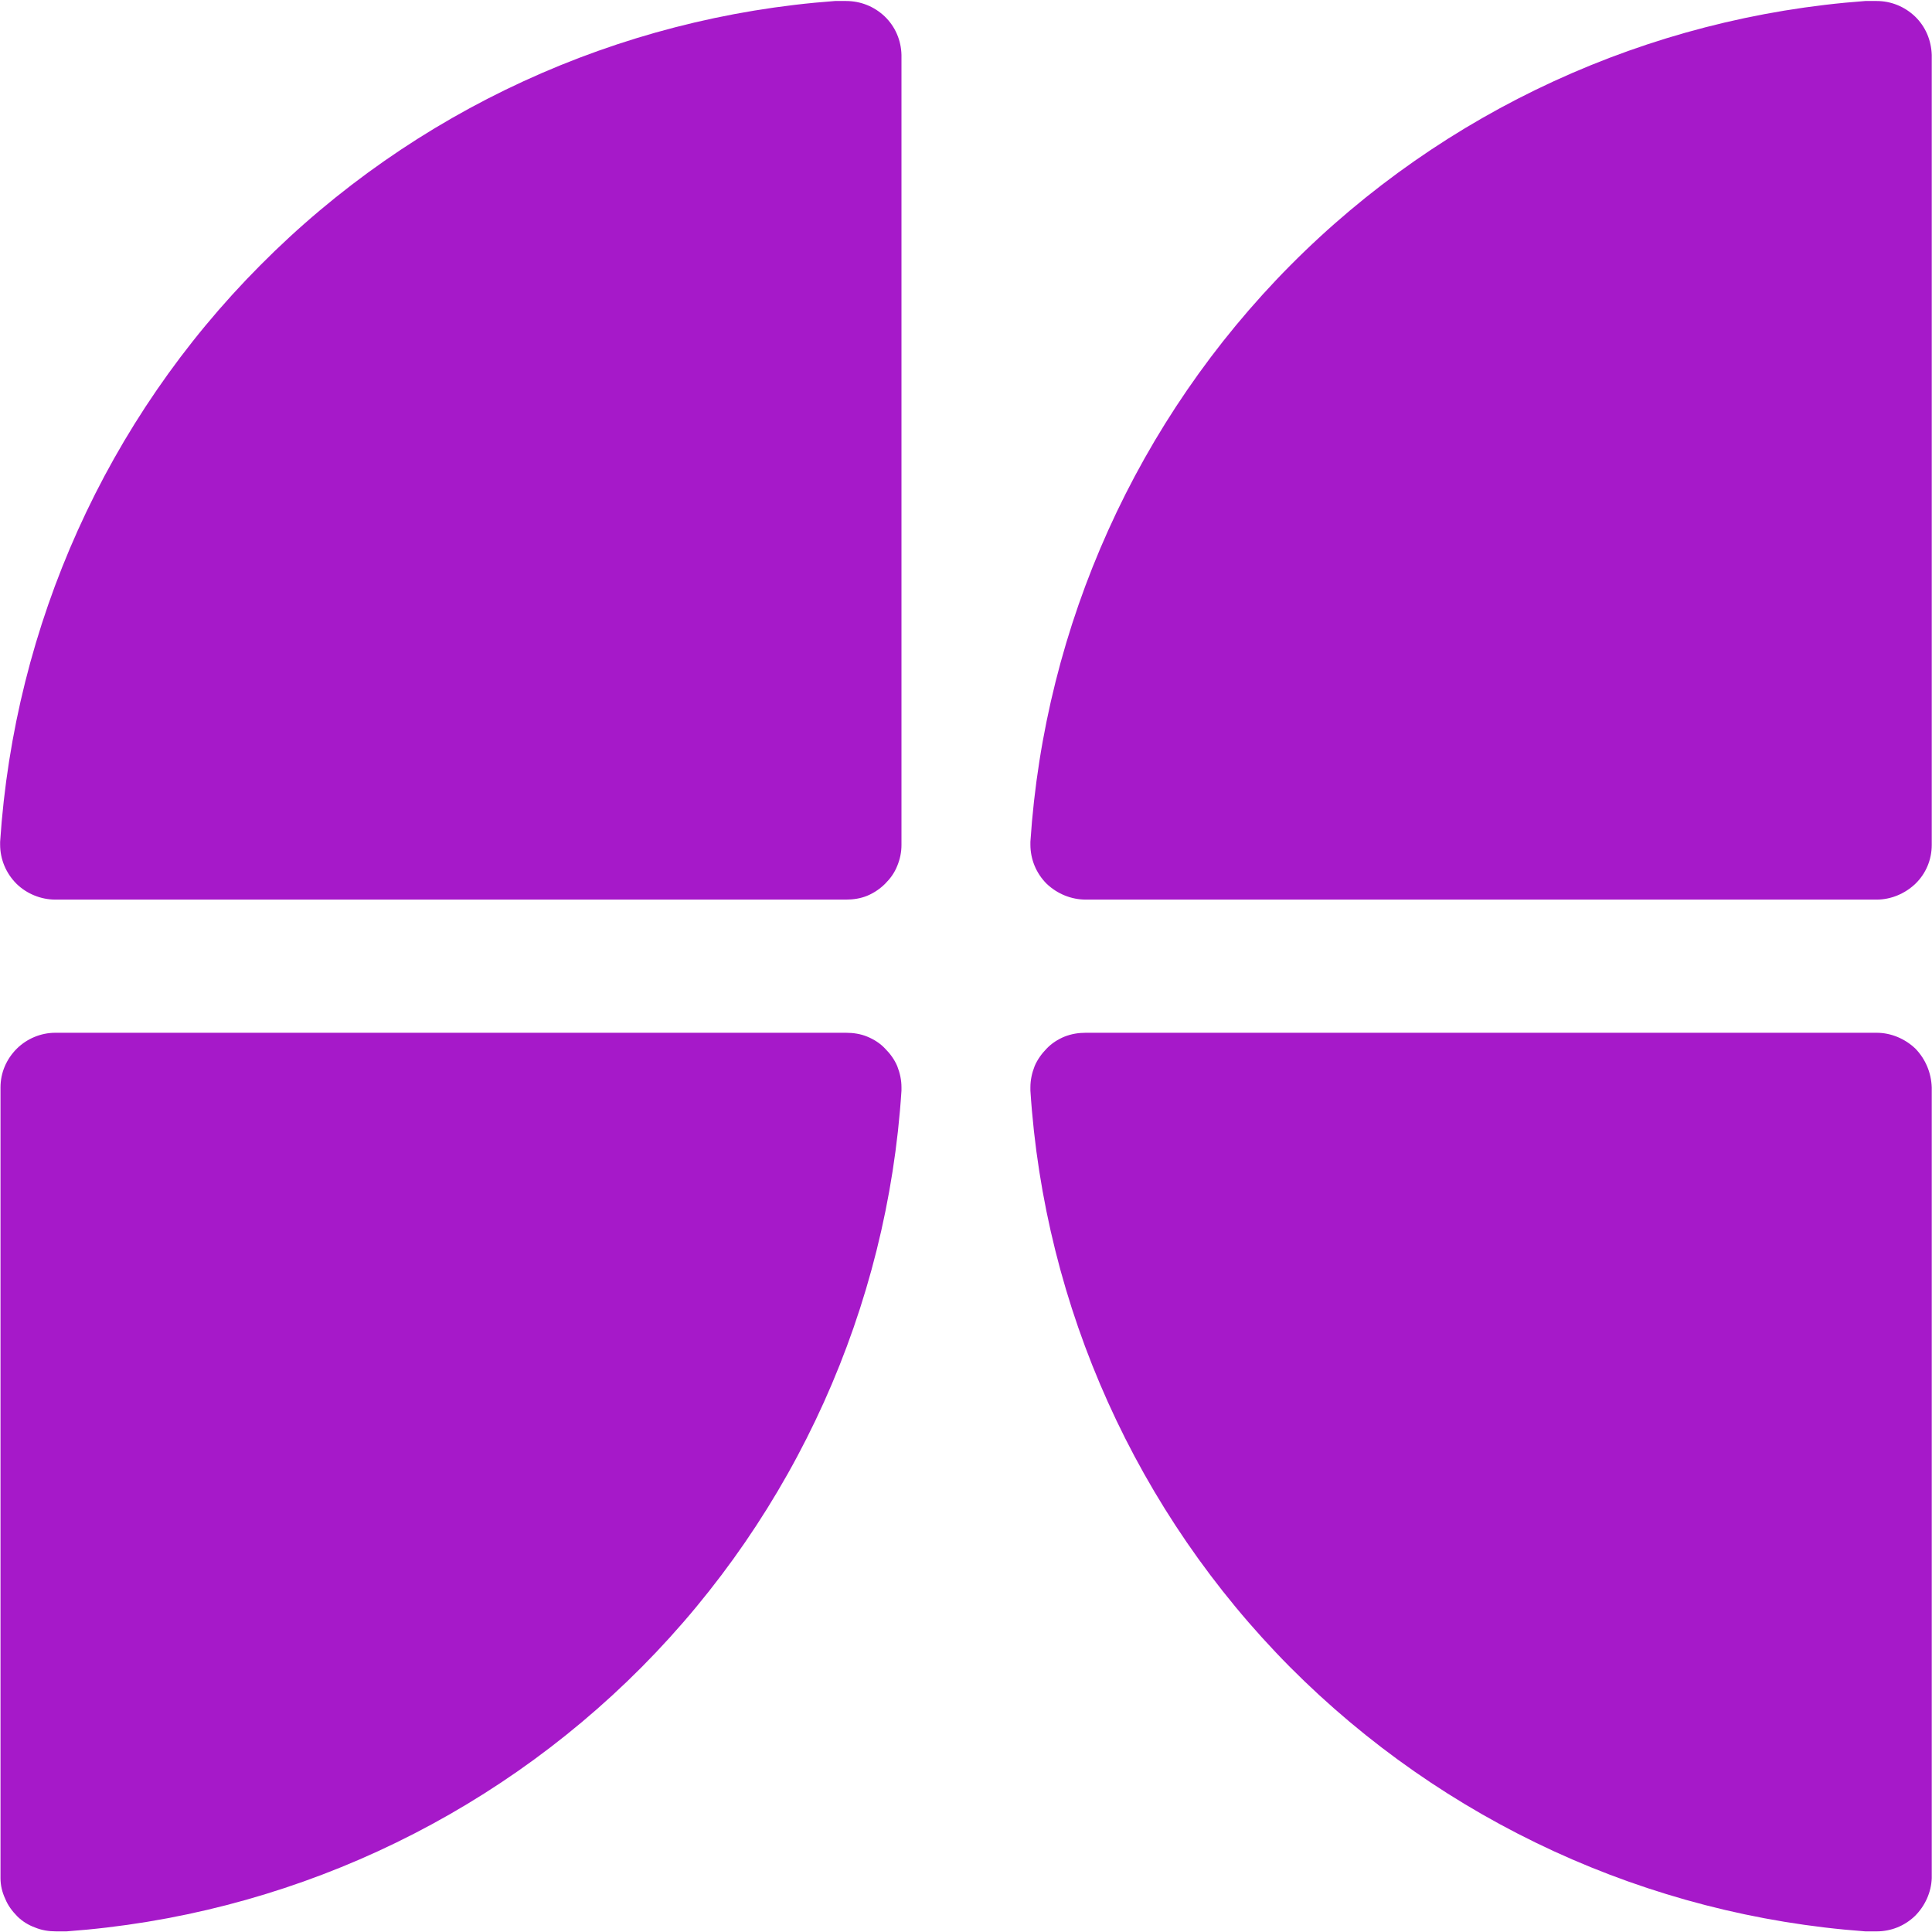
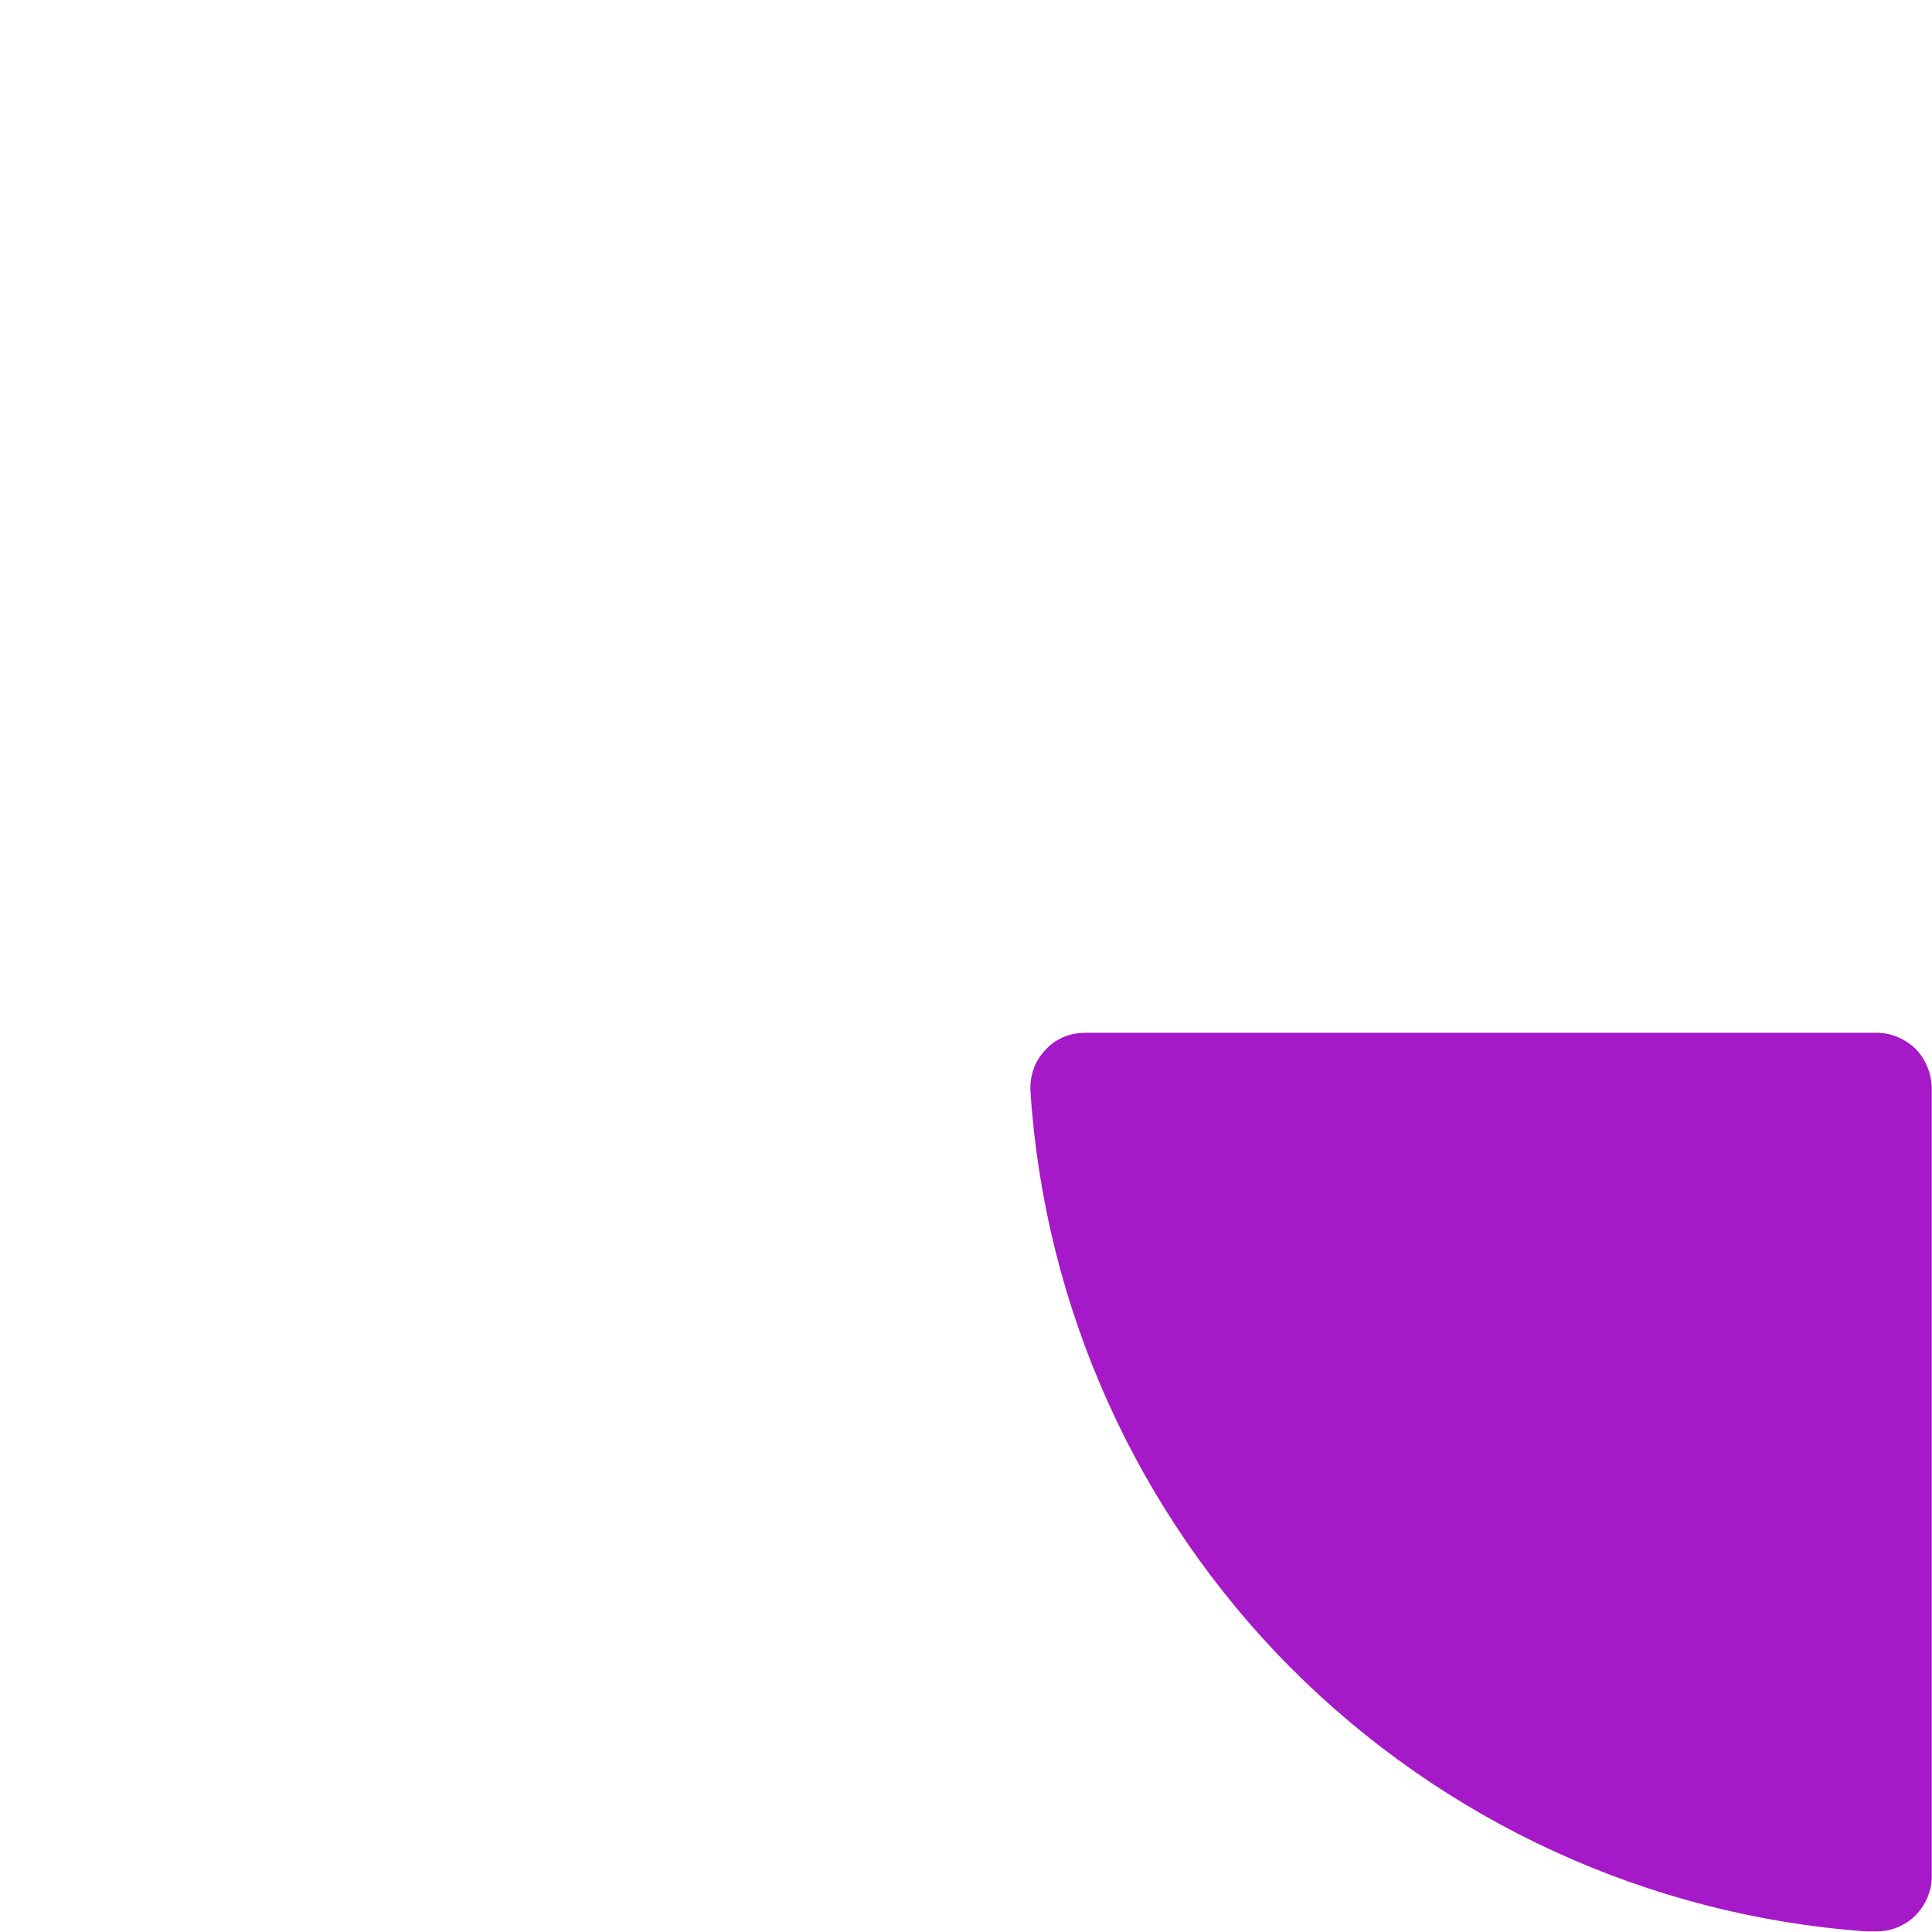
<svg xmlns="http://www.w3.org/2000/svg" version="1.2" viewBox="0 0 1548 1548" width="1548" height="1548">
  <title>FCH</title>
  <style>
		.s0 { fill: #a619c9 } 
	</style>
-   <path fill-rule="evenodd" class="s0" d="m722.3 44c-0.3-11.8-5-22.7-13.4-30.8-8.4-8-19.3-12.4-31.1-12.4h-8.7c-174.2 12.8-337.8 88-460.6 211.8-123.2 123.8-196.9 288-208.4 461.9v2.2c0 11.8 4.7 23 13.1 31.4 8.1 8 19.6 12.7 31.1 12.7h633.5c5.9 0 11.8-0.9 17.1-3.1 5.3-2.2 10.3-5.6 14.3-9.6 4.1-4.1 7.5-8.7 9.7-14.3 2.2-5.3 3.4-10.9 3.4-16.8v-632" />
-   <path fill-rule="evenodd" class="s0" d="m1547.8 44c-0.4-11.8-5-22.7-13.4-30.8-8.4-8-19.3-12.4-30.8-12.4h-9c-174.2 12.8-337.8 88-460.7 211.8-122.8 123.8-196.8 288-208.3 461.9v2.2c0 11.8 4.6 23 13 31.4 8.4 8 19.6 12.7 31.4 12.7h633.6c11.5 0 22.7-4.7 31.1-12.7 8.4-8.1 13.1-19.3 13.1-31.1v-632" />
-   <path fill-rule="evenodd" class="s0" d="m0.4 1504.9c0 5.6 1.3 11.2 3.8 16.5 2.1 5.3 5.6 9.9 9.6 14 4 4 9 7.1 14.3 9 5.3 2.2 10.9 3.1 16.8 3.1h8.4c174.2-12.7 337.8-88 460.9-211.8 122.9-123.8 196.9-288 208.1-461.9v-2.5c0-5.9-1.2-11.5-3.4-17.1-2.2-5.2-5.6-9.9-9.7-14-4-4.3-9-7.4-14.3-9.6-5.3-2.2-11.2-3.1-17.1-3.1h-633.5c-11.5 0-22.7 4.7-30.8 12.7-8.4 8.4-13.1 19.3-13.1 31.1 0 0 0 633 0 633.6z" />
  <path fill-rule="evenodd" class="s0" d="m1547.8 1504.9c-0.4 11.2-5.3 22.1-13.4 30.2-8.4 8.1-19.3 12.4-30.8 12.4h-9c-174.2-12.7-337.8-88-461-211.8-122.8-123.8-196.8-288-208-461.9v-2.5c0-5.9 1.2-11.5 3.4-17.1 2.2-5.2 5.6-9.9 9.6-14 4.1-4.3 9-7.4 14.3-9.6 5.6-2.2 11.2-3.1 17.1-3.1h633.6c11.5 0 22.7 4.7 31.1 12.7 8.1 8.4 12.7 19.3 13.1 31.1 0 0 0 633 0 633.6z" />
</svg>